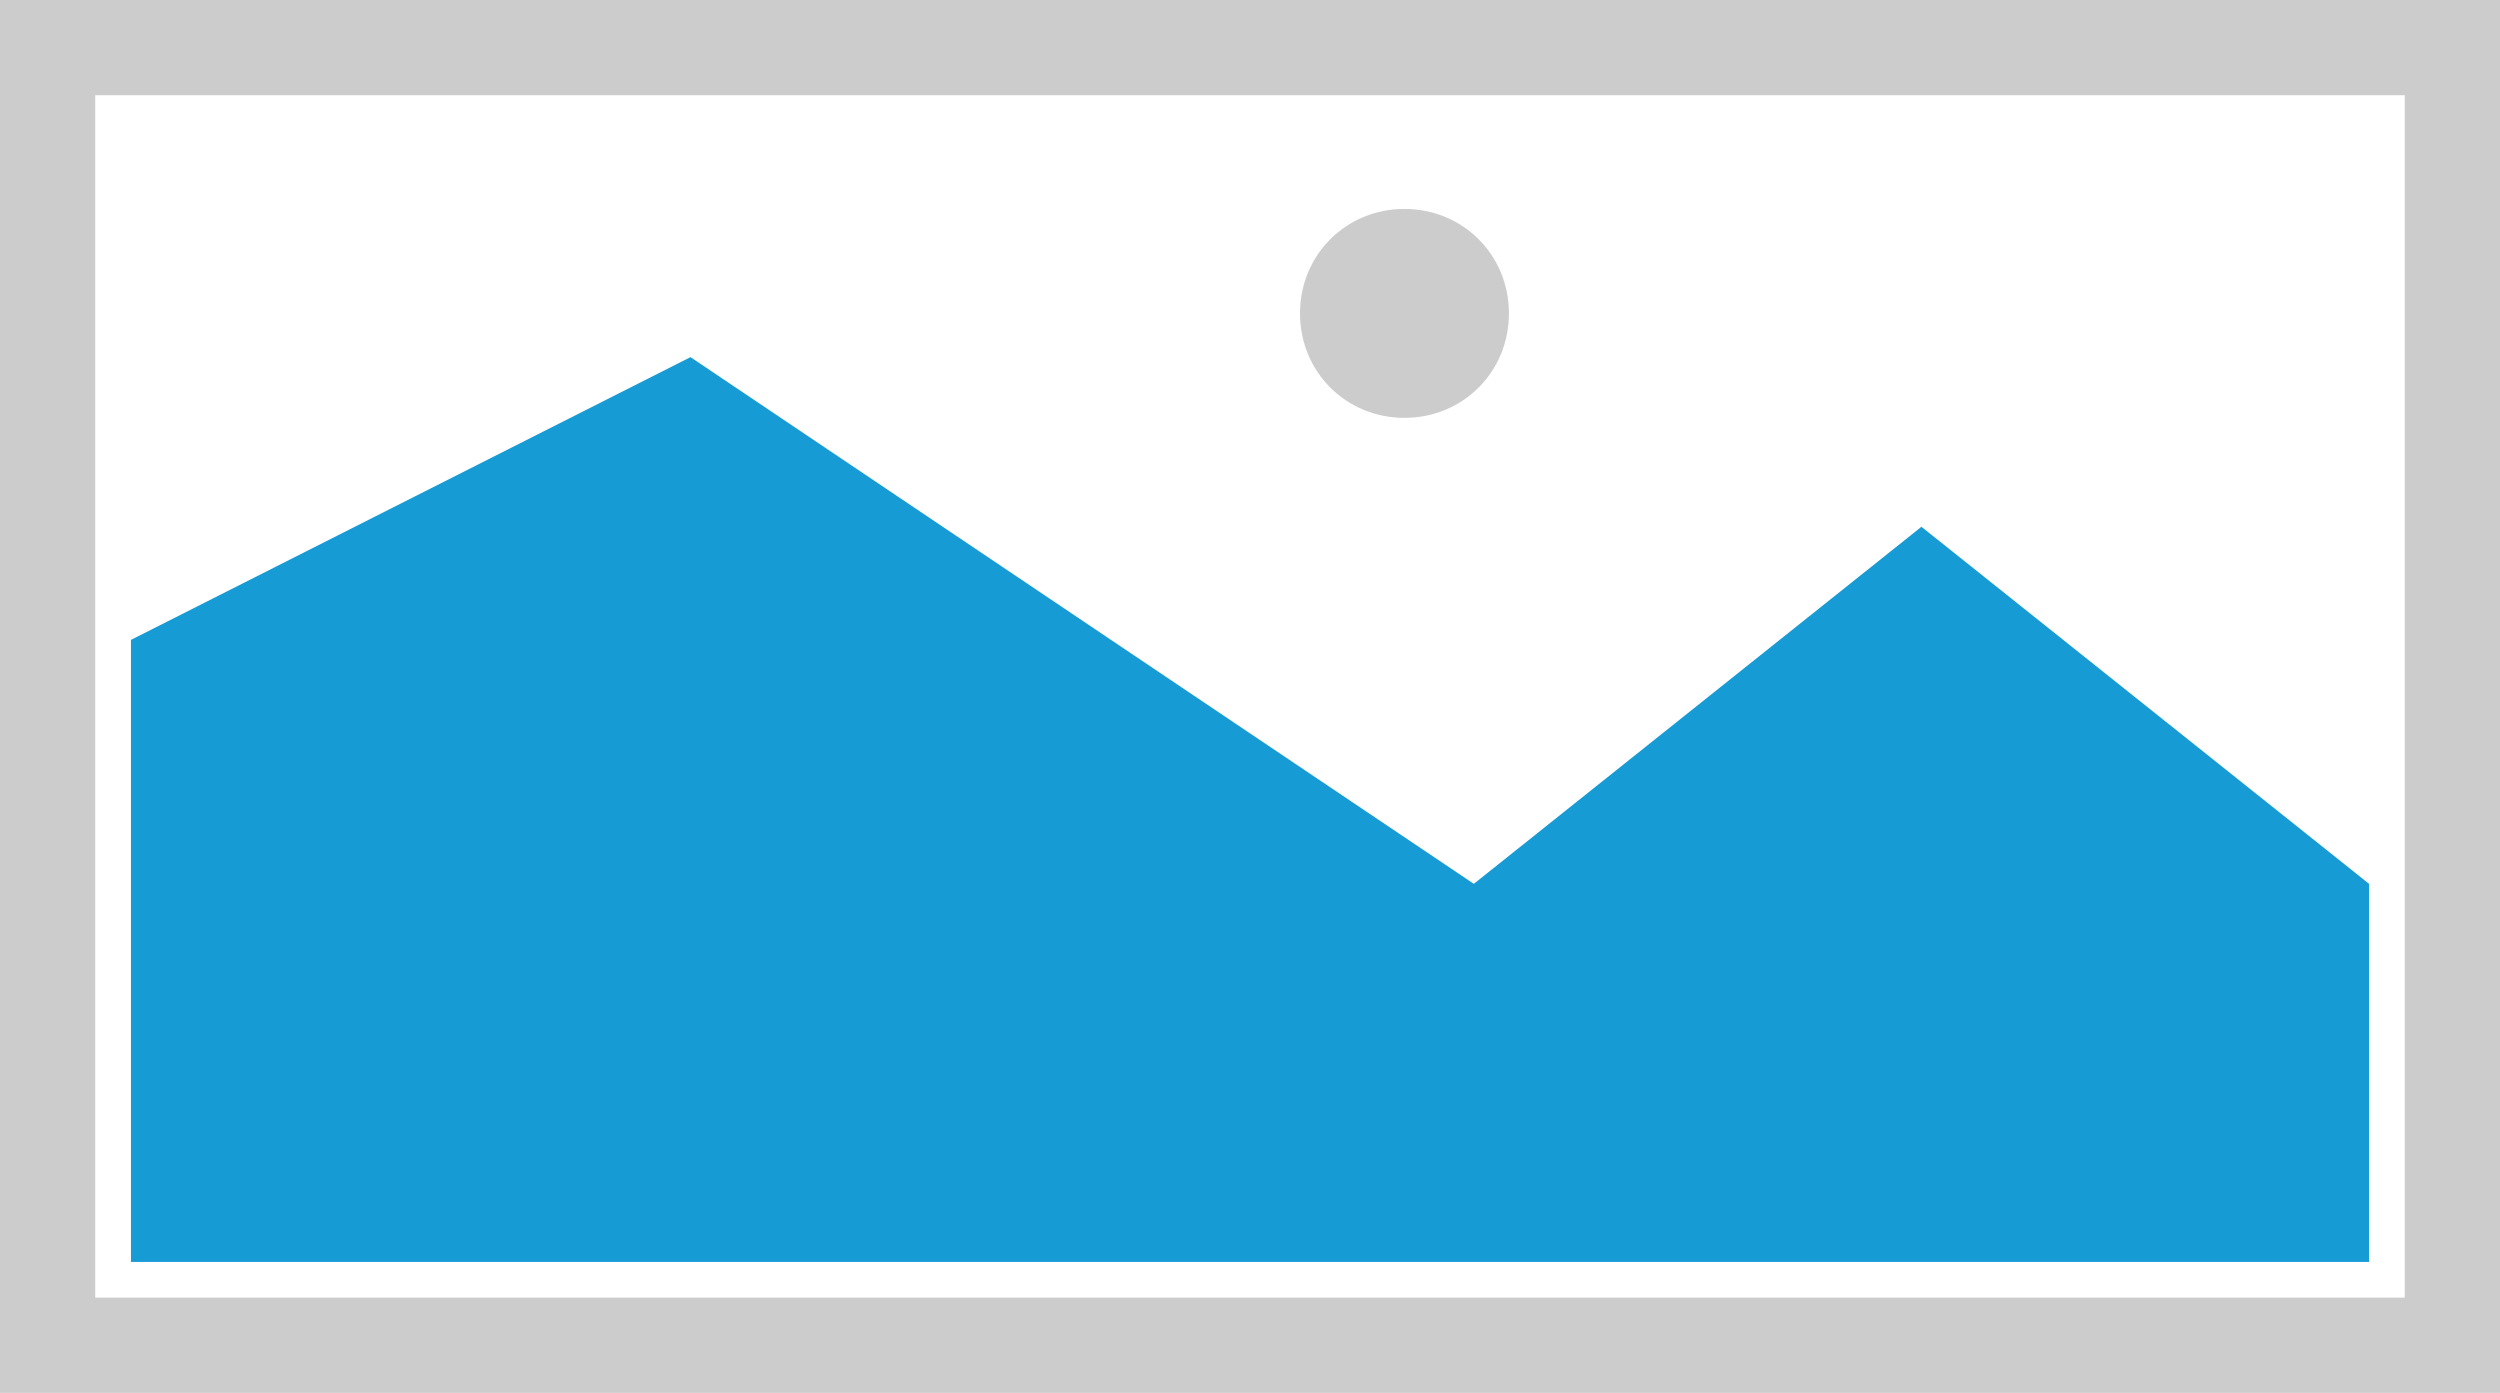
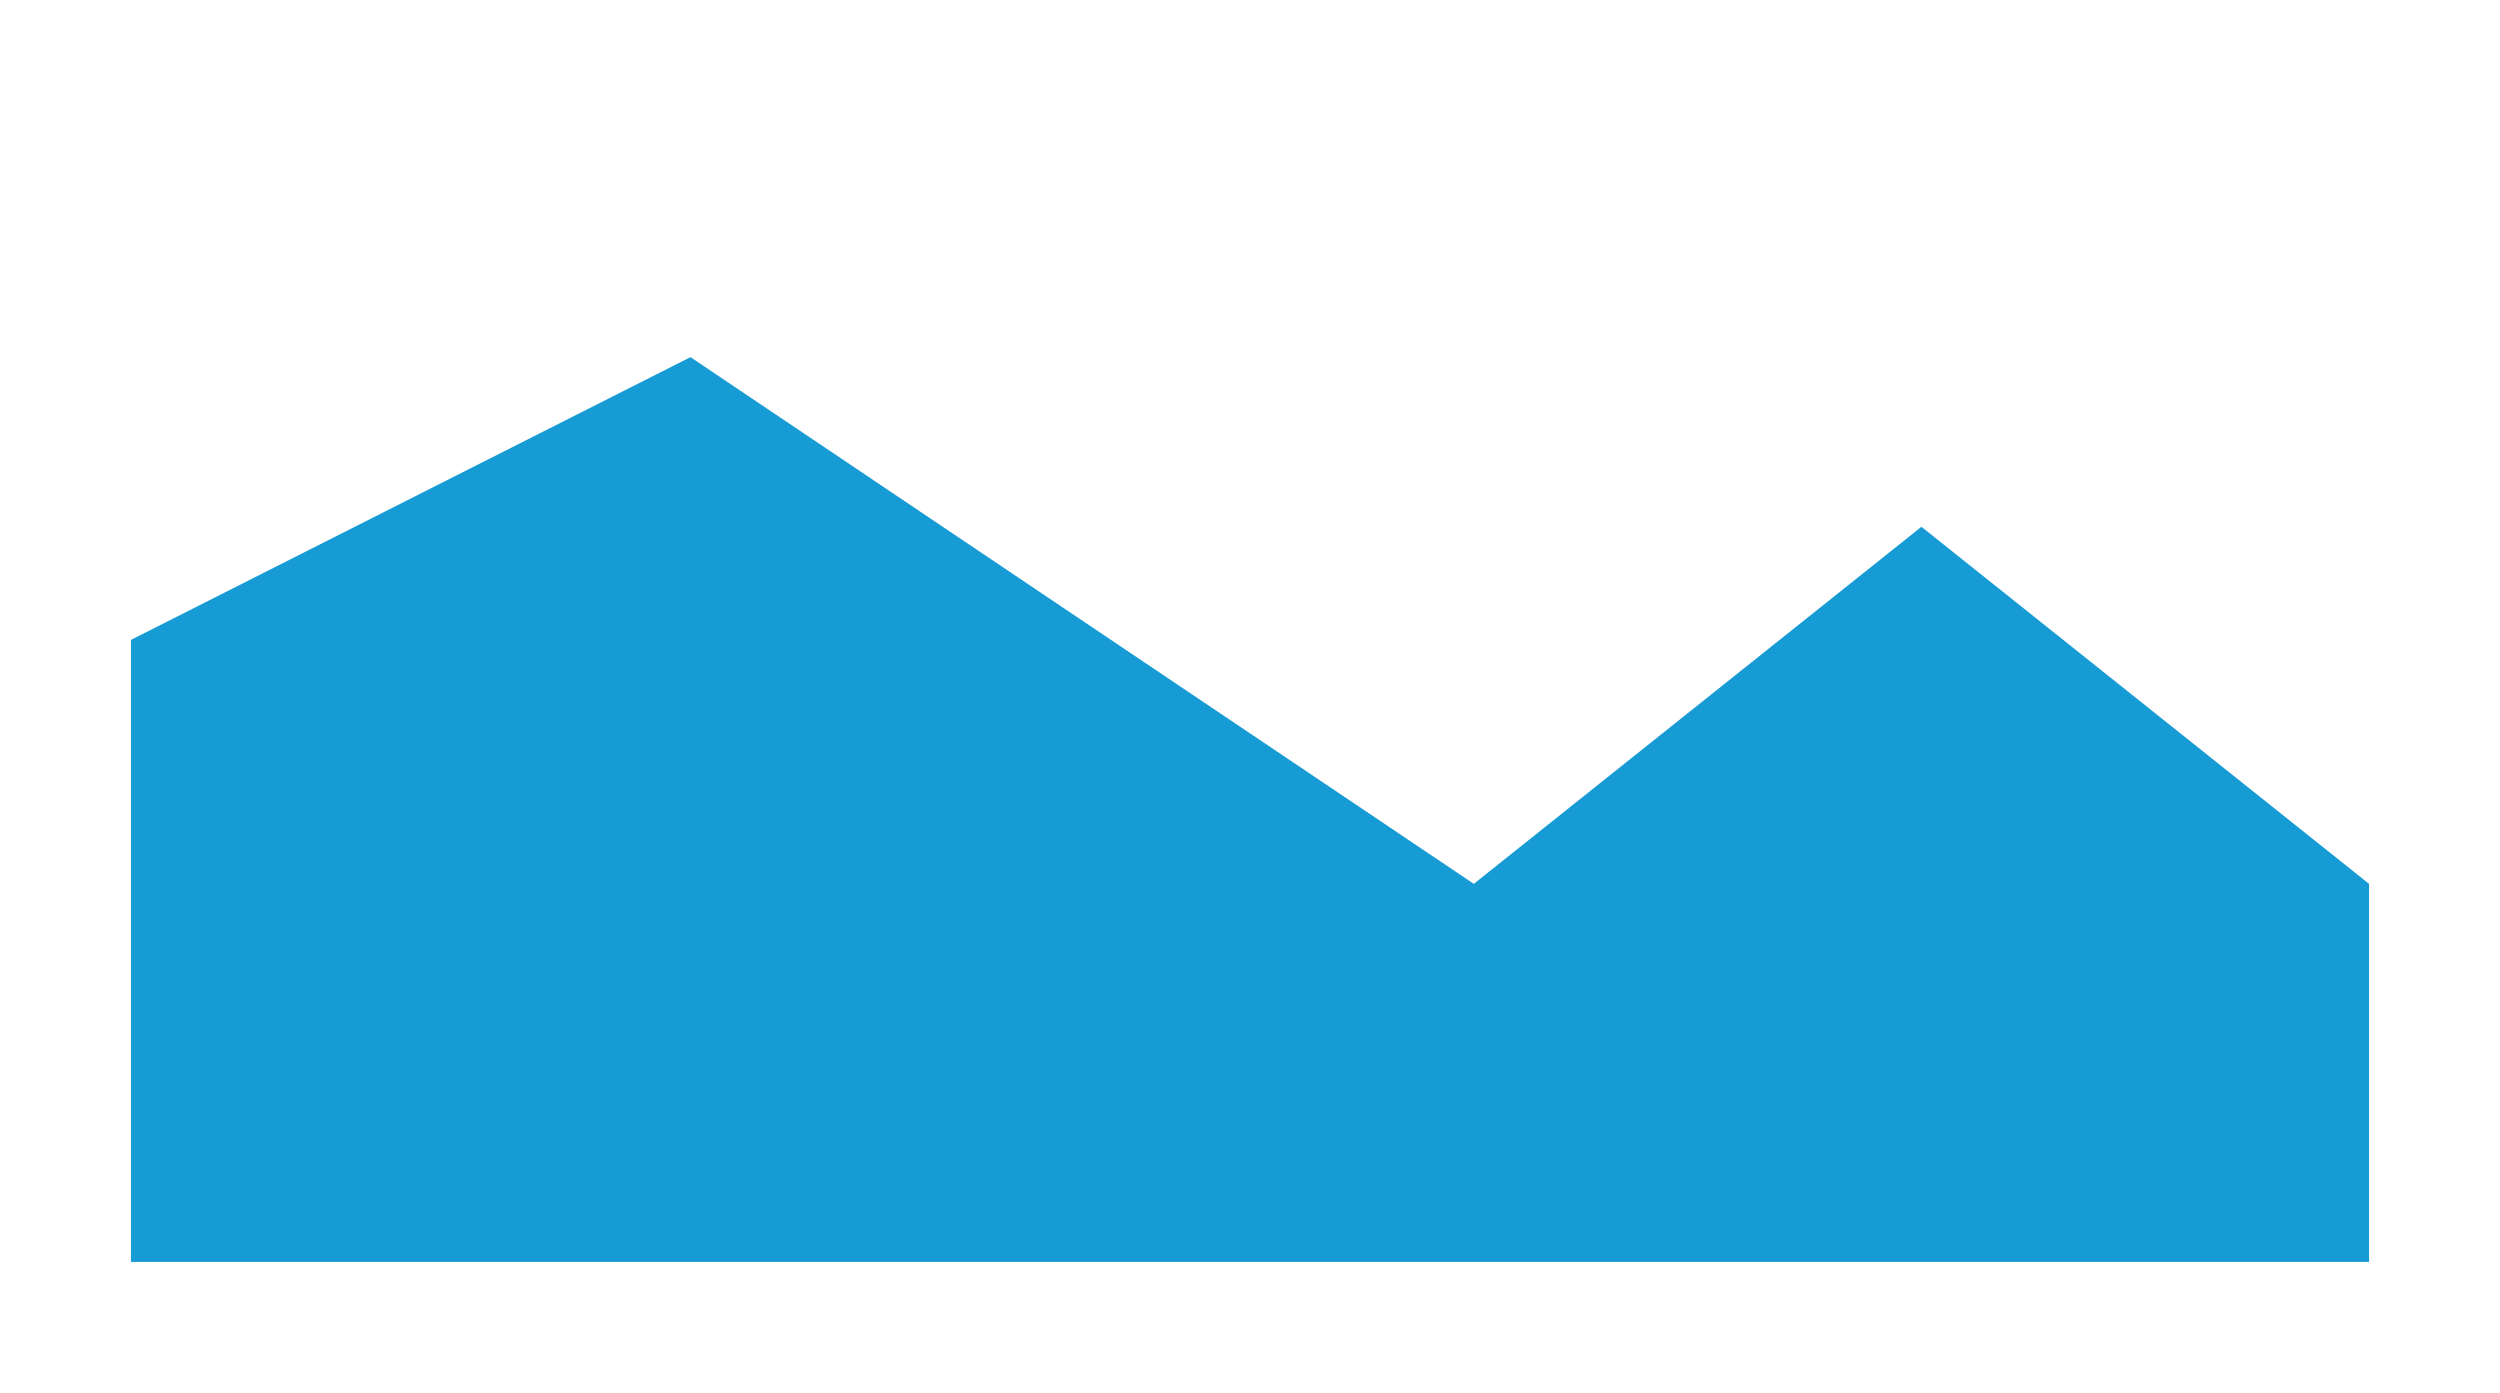
<svg xmlns="http://www.w3.org/2000/svg" width="420px" height="234px">
  <g transform="matrix(1 0 0 1 -710 -2846 )">
-     <path d="M 710 2846 L 1130 2846 L 1130 3080 L 710 3080 L 710 2846 " fill-rule="nonzero" fill="#cccccc" stroke="none" />
-     <path d="M 726 2862 L 1114 2862 L 1114 3064 L 726 3064 L 726 2862 " fill-rule="nonzero" fill="#ffffff" stroke="none" />
-     <path d="M 945.95 2916.2 C 936.122 2916.2 928.4 2908.478 928.4 2898.65 C 928.4 2888.822 936.122 2881.1 945.95 2881.1 C 955.778 2881.1 963.5 2888.822 963.5 2898.65 C 963.5 2908.478 955.778 2916.2 945.95 2916.2 " fill-rule="nonzero" fill="#cccccc" stroke="none" />
    <path d="M 732 3058 L 732 2953.5 L 826 2906 L 957.6 2994.486 L 1032.8 2934.5 L 1108 2994.486 L 1108 3058 L 732 3058 " fill-rule="nonzero" fill="#169bd5" stroke="none" />
  </g>
</svg>